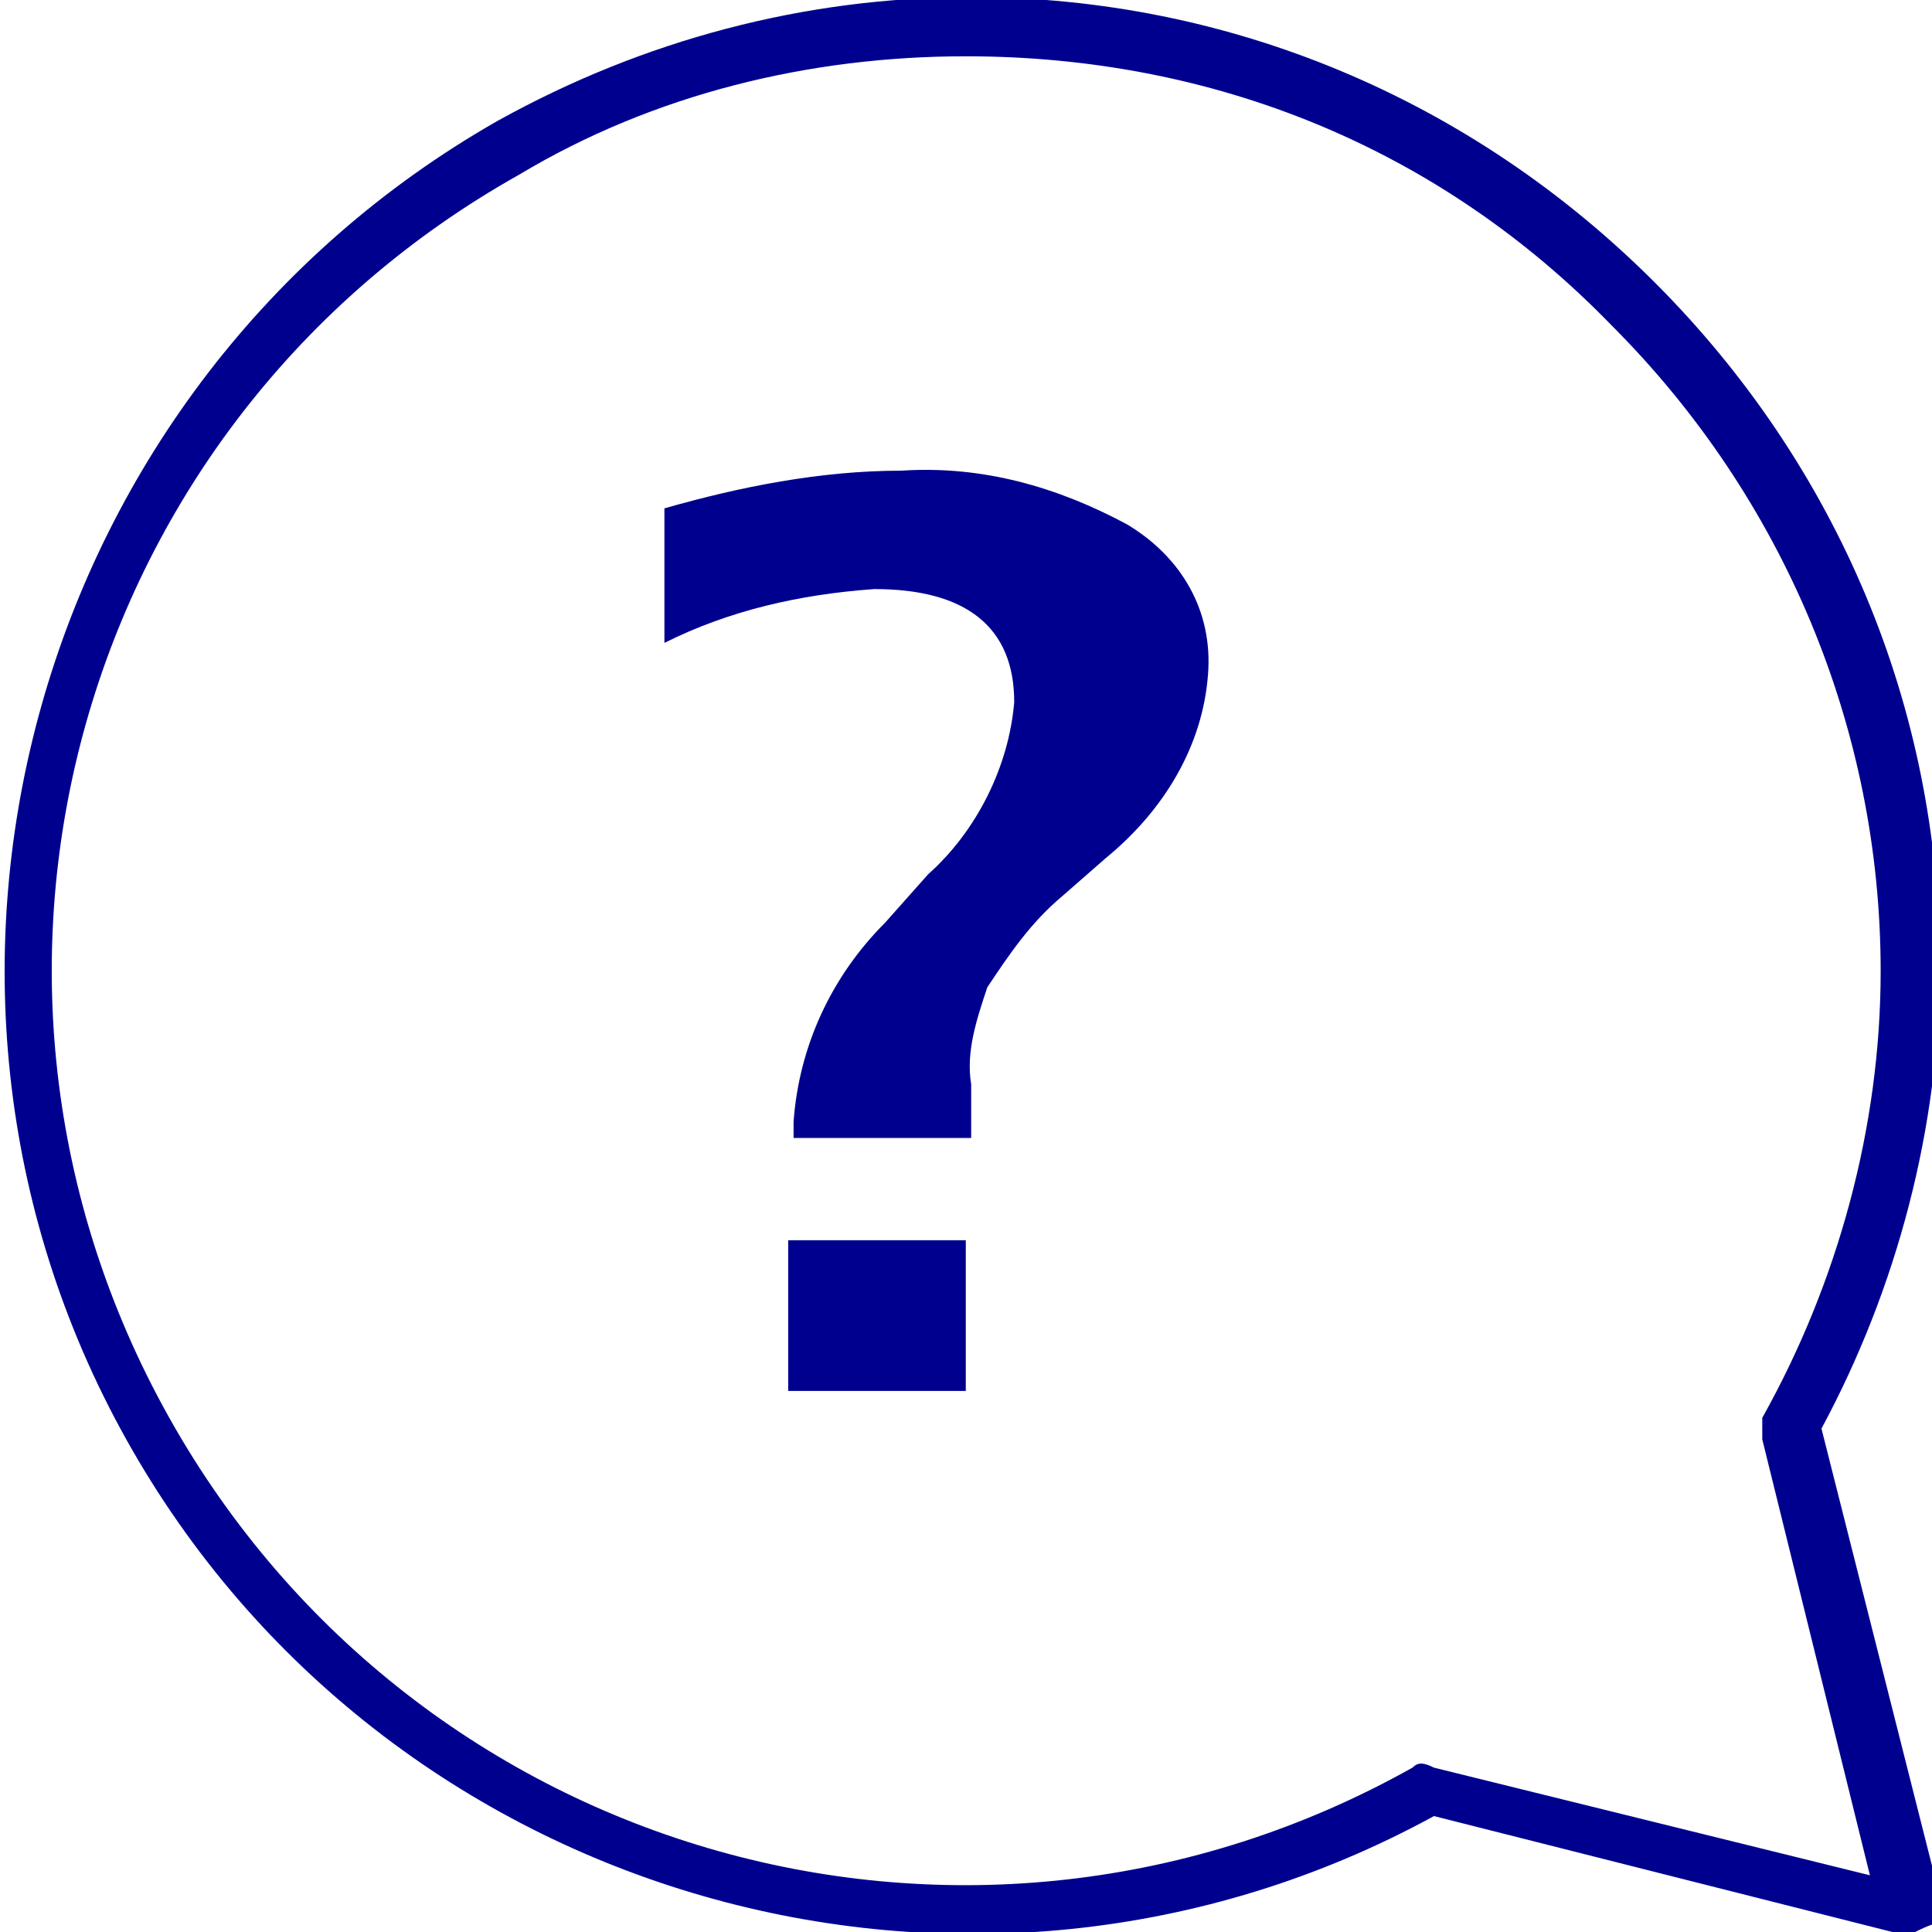
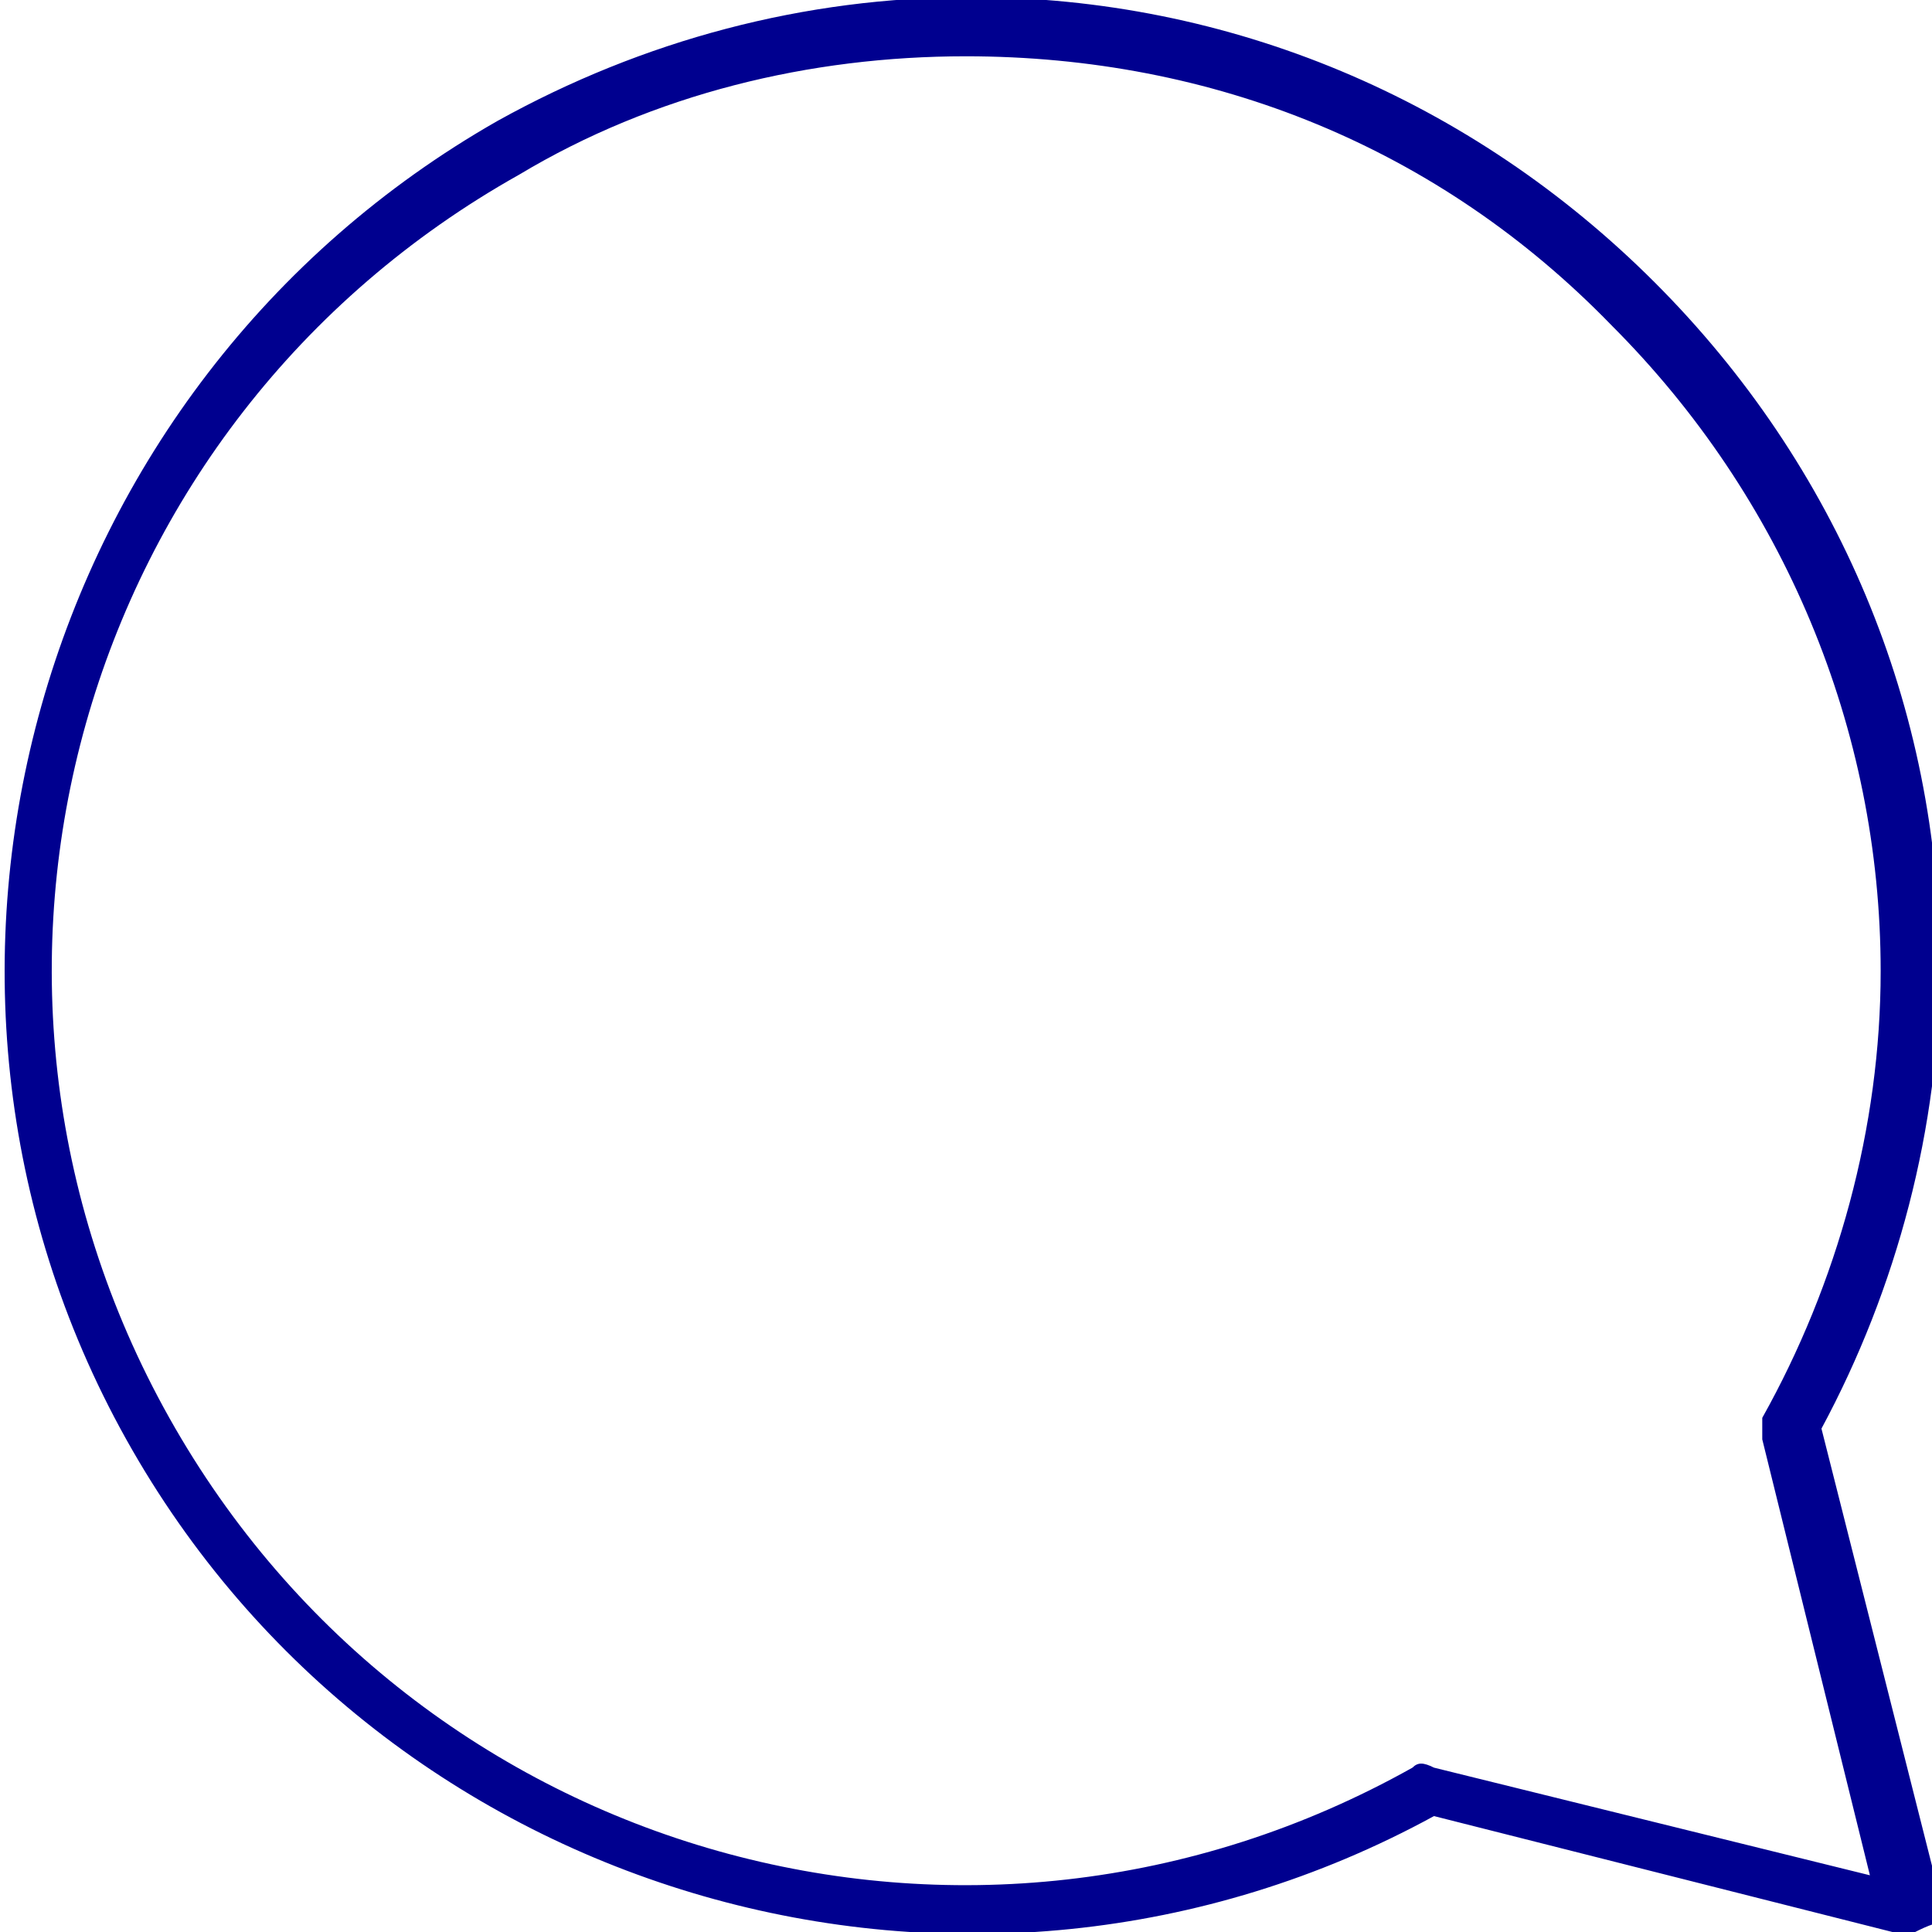
<svg xmlns="http://www.w3.org/2000/svg" version="1.1" id="レイヤー_1" x="0px" y="0px" viewBox="0 0 35.9 35.9" style="enable-background:new 0 0 35.9 35.9;" xml:space="preserve">
  <style type="text/css">
	.st0{fill:#00008F;}
</style>
  <g id="icon_question" transform="translate(-3922.054 -16320.054)">
    <path class="st0" d="M3957.5,16356c0,0-0.1,0-0.1,0l-8.7-2.2c-8.6,4.7-19.5,1.6-24.3-7c-4.8-8.6-1.7-19.6,6.9-24.5   c2.7-1.5,5.7-2.3,8.8-2.3c0,0,0,0,0,0c4.8,0,9.3,1.9,12.7,5.3c3.4,3.4,5.3,7.9,5.3,12.7c0,3-0.8,6-2.2,8.6l2.2,8.7   c0,0.2,0,0.4-0.1,0.5C3957.7,16355.9,3957.6,16356,3957.5,16356z M3940,16321.1c-2.9,0-5.8,0.7-8.3,2.2   c-8.2,4.6-11.1,14.9-6.5,23.1c4.6,8.2,14.9,11.1,23.1,6.5c0.1-0.1,0.2-0.1,0.4,0l8.1,2l-2-8.1c0-0.1,0-0.3,0-0.4   c1.4-2.5,2.2-5.4,2.2-8.3c0-4.5-1.8-8.8-5-12C3948.8,16322.8,3944.6,16321.1,3940,16321.1C3940,16321.1,3940,16321.1,3940,16321.1   L3940,16321.1C3940,16321.1,3940,16321.1,3940,16321.1z" />
-     <path id="パス_6306" class="st0" d="M3936.7,16345.9v-2.8h3.3v2.8H3936.7z M3940.1,16341.2h-3.3v-0.3c0.1-1.4,0.7-2.7,1.7-3.7   l0.8-0.9c0.9-0.8,1.5-2,1.6-3.2c0-1.4-0.9-2.1-2.6-2.1c-1.4,0.1-2.7,0.4-3.9,1v-2.5c1.4-0.4,2.9-0.7,4.4-0.7c1.5-0.1,2.9,0.3,4.2,1   c1,0.6,1.6,1.6,1.5,2.8c-0.1,1.3-0.8,2.5-1.9,3.4l-0.8,0.7c-0.6,0.5-1,1.1-1.4,1.7c-0.2,0.6-0.4,1.2-0.3,1.8V16341.2z" />
  </g>
</svg>